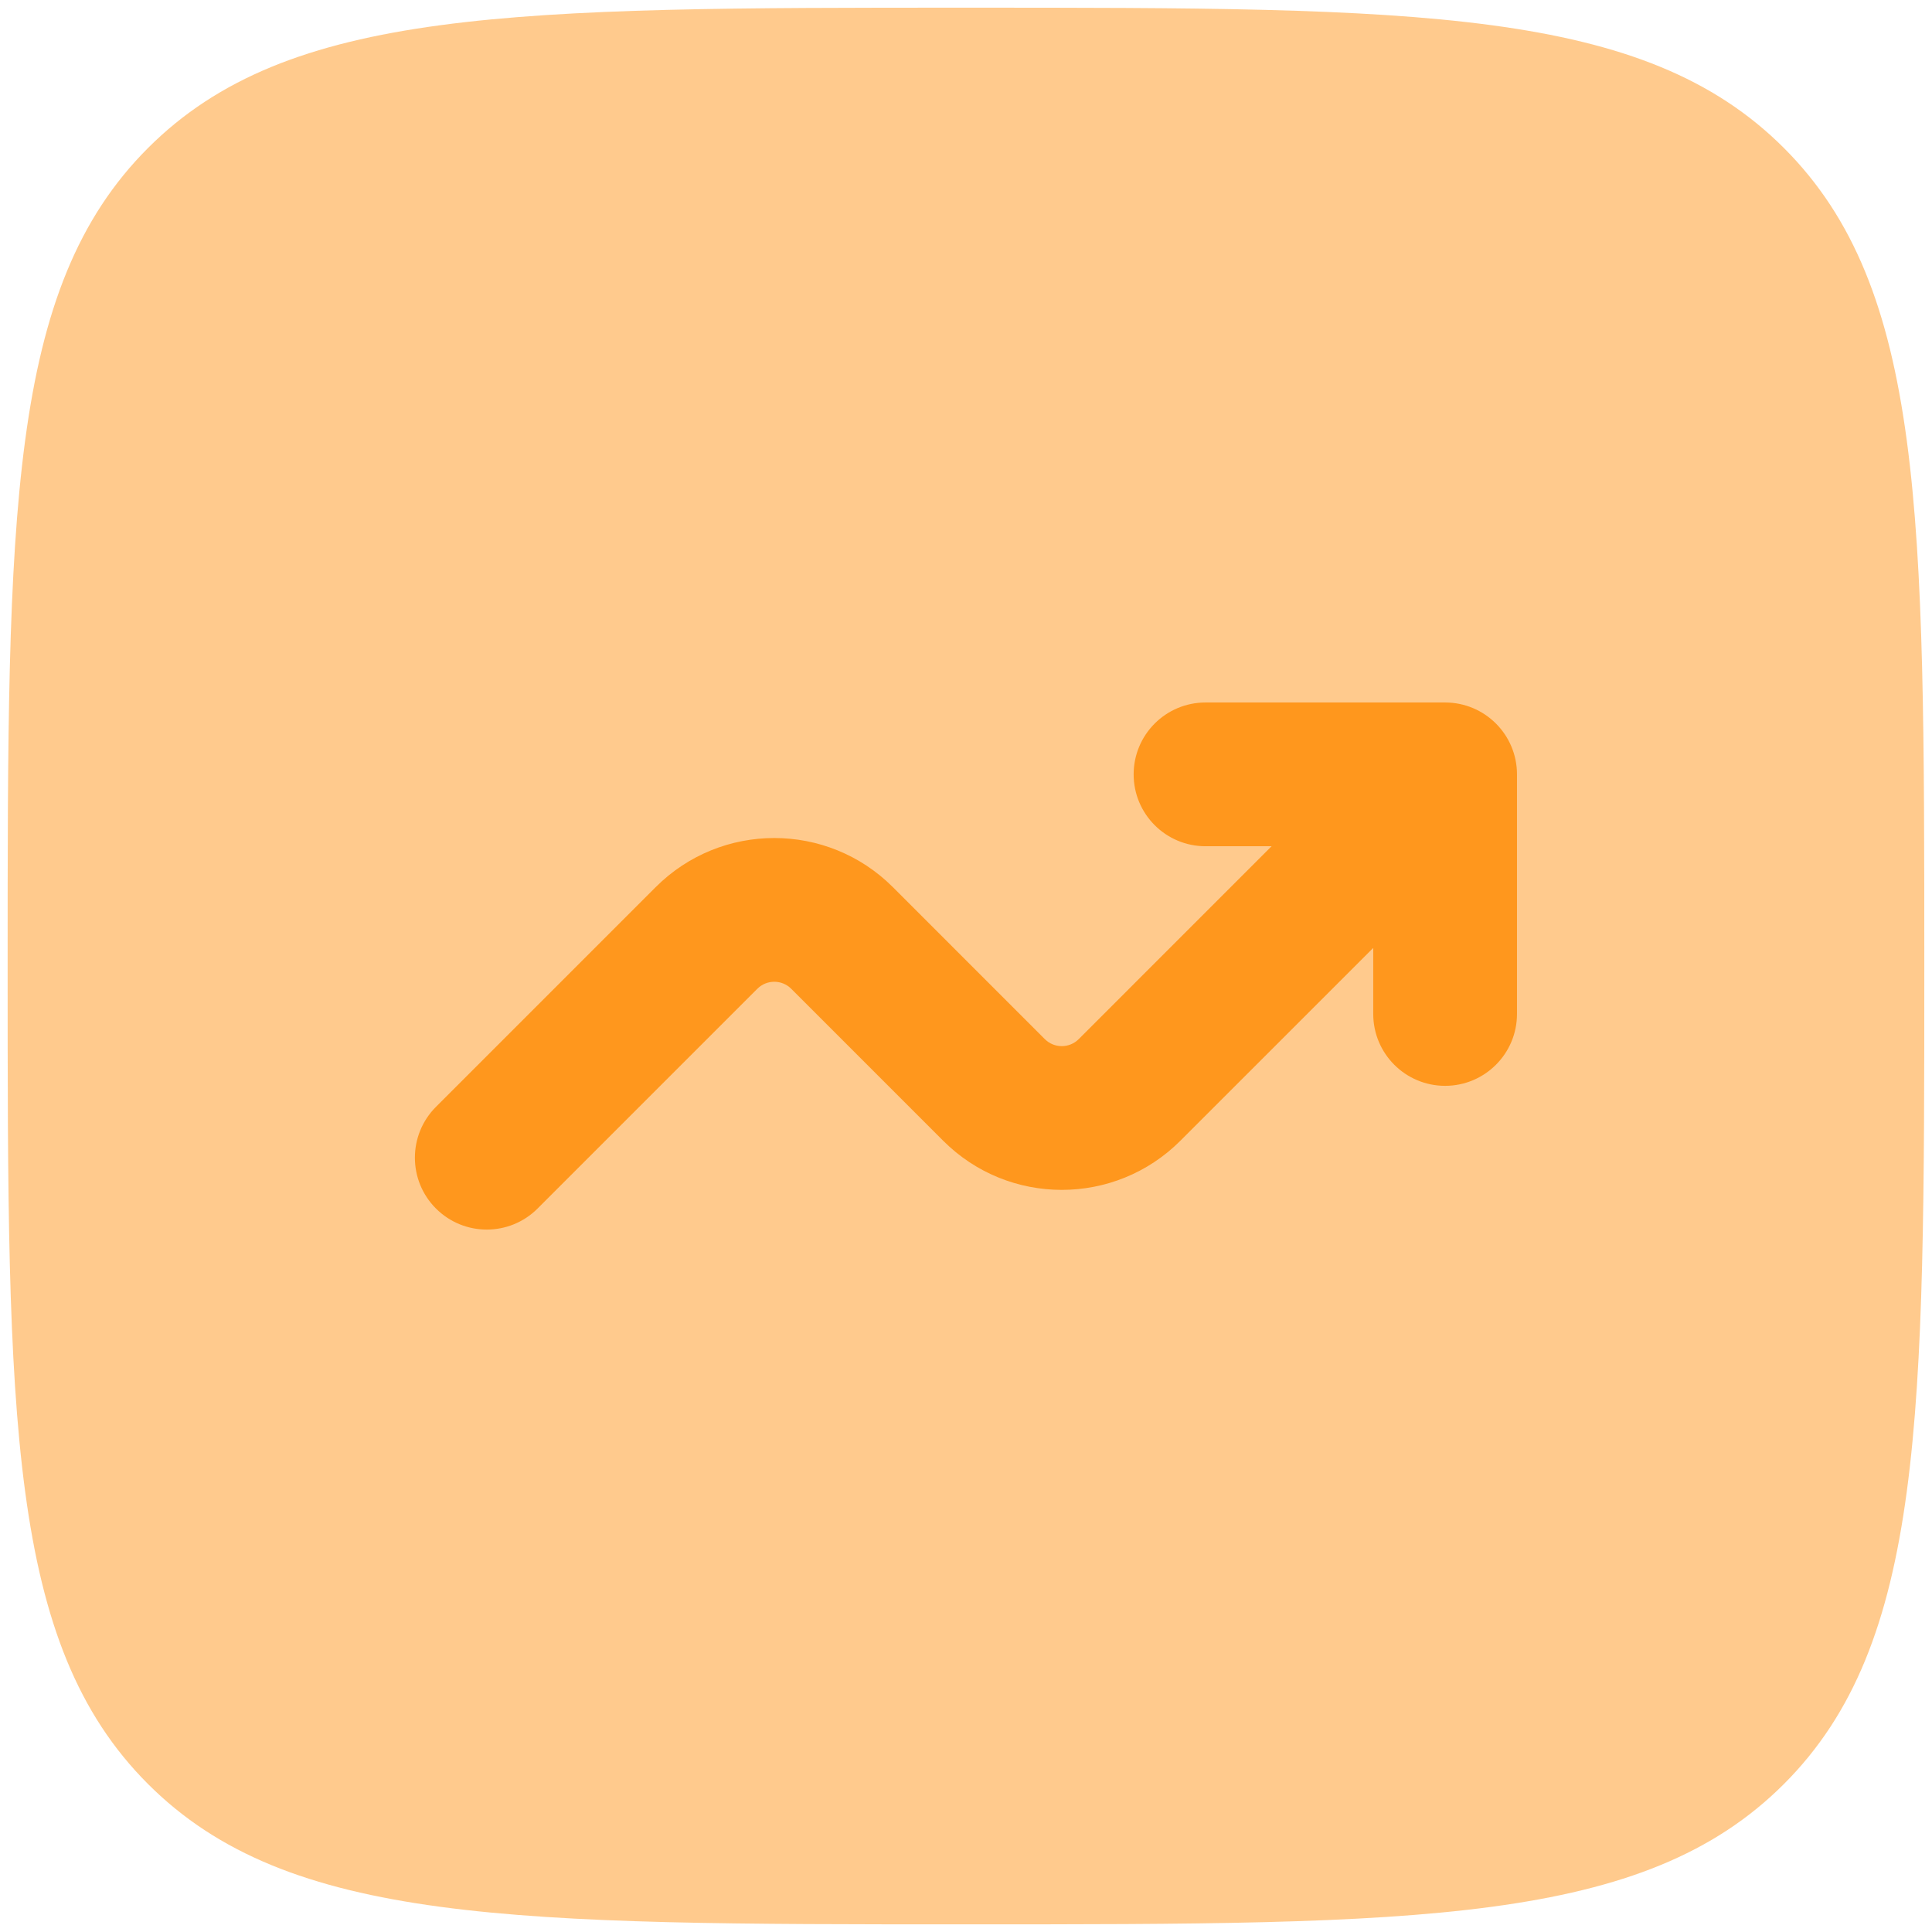
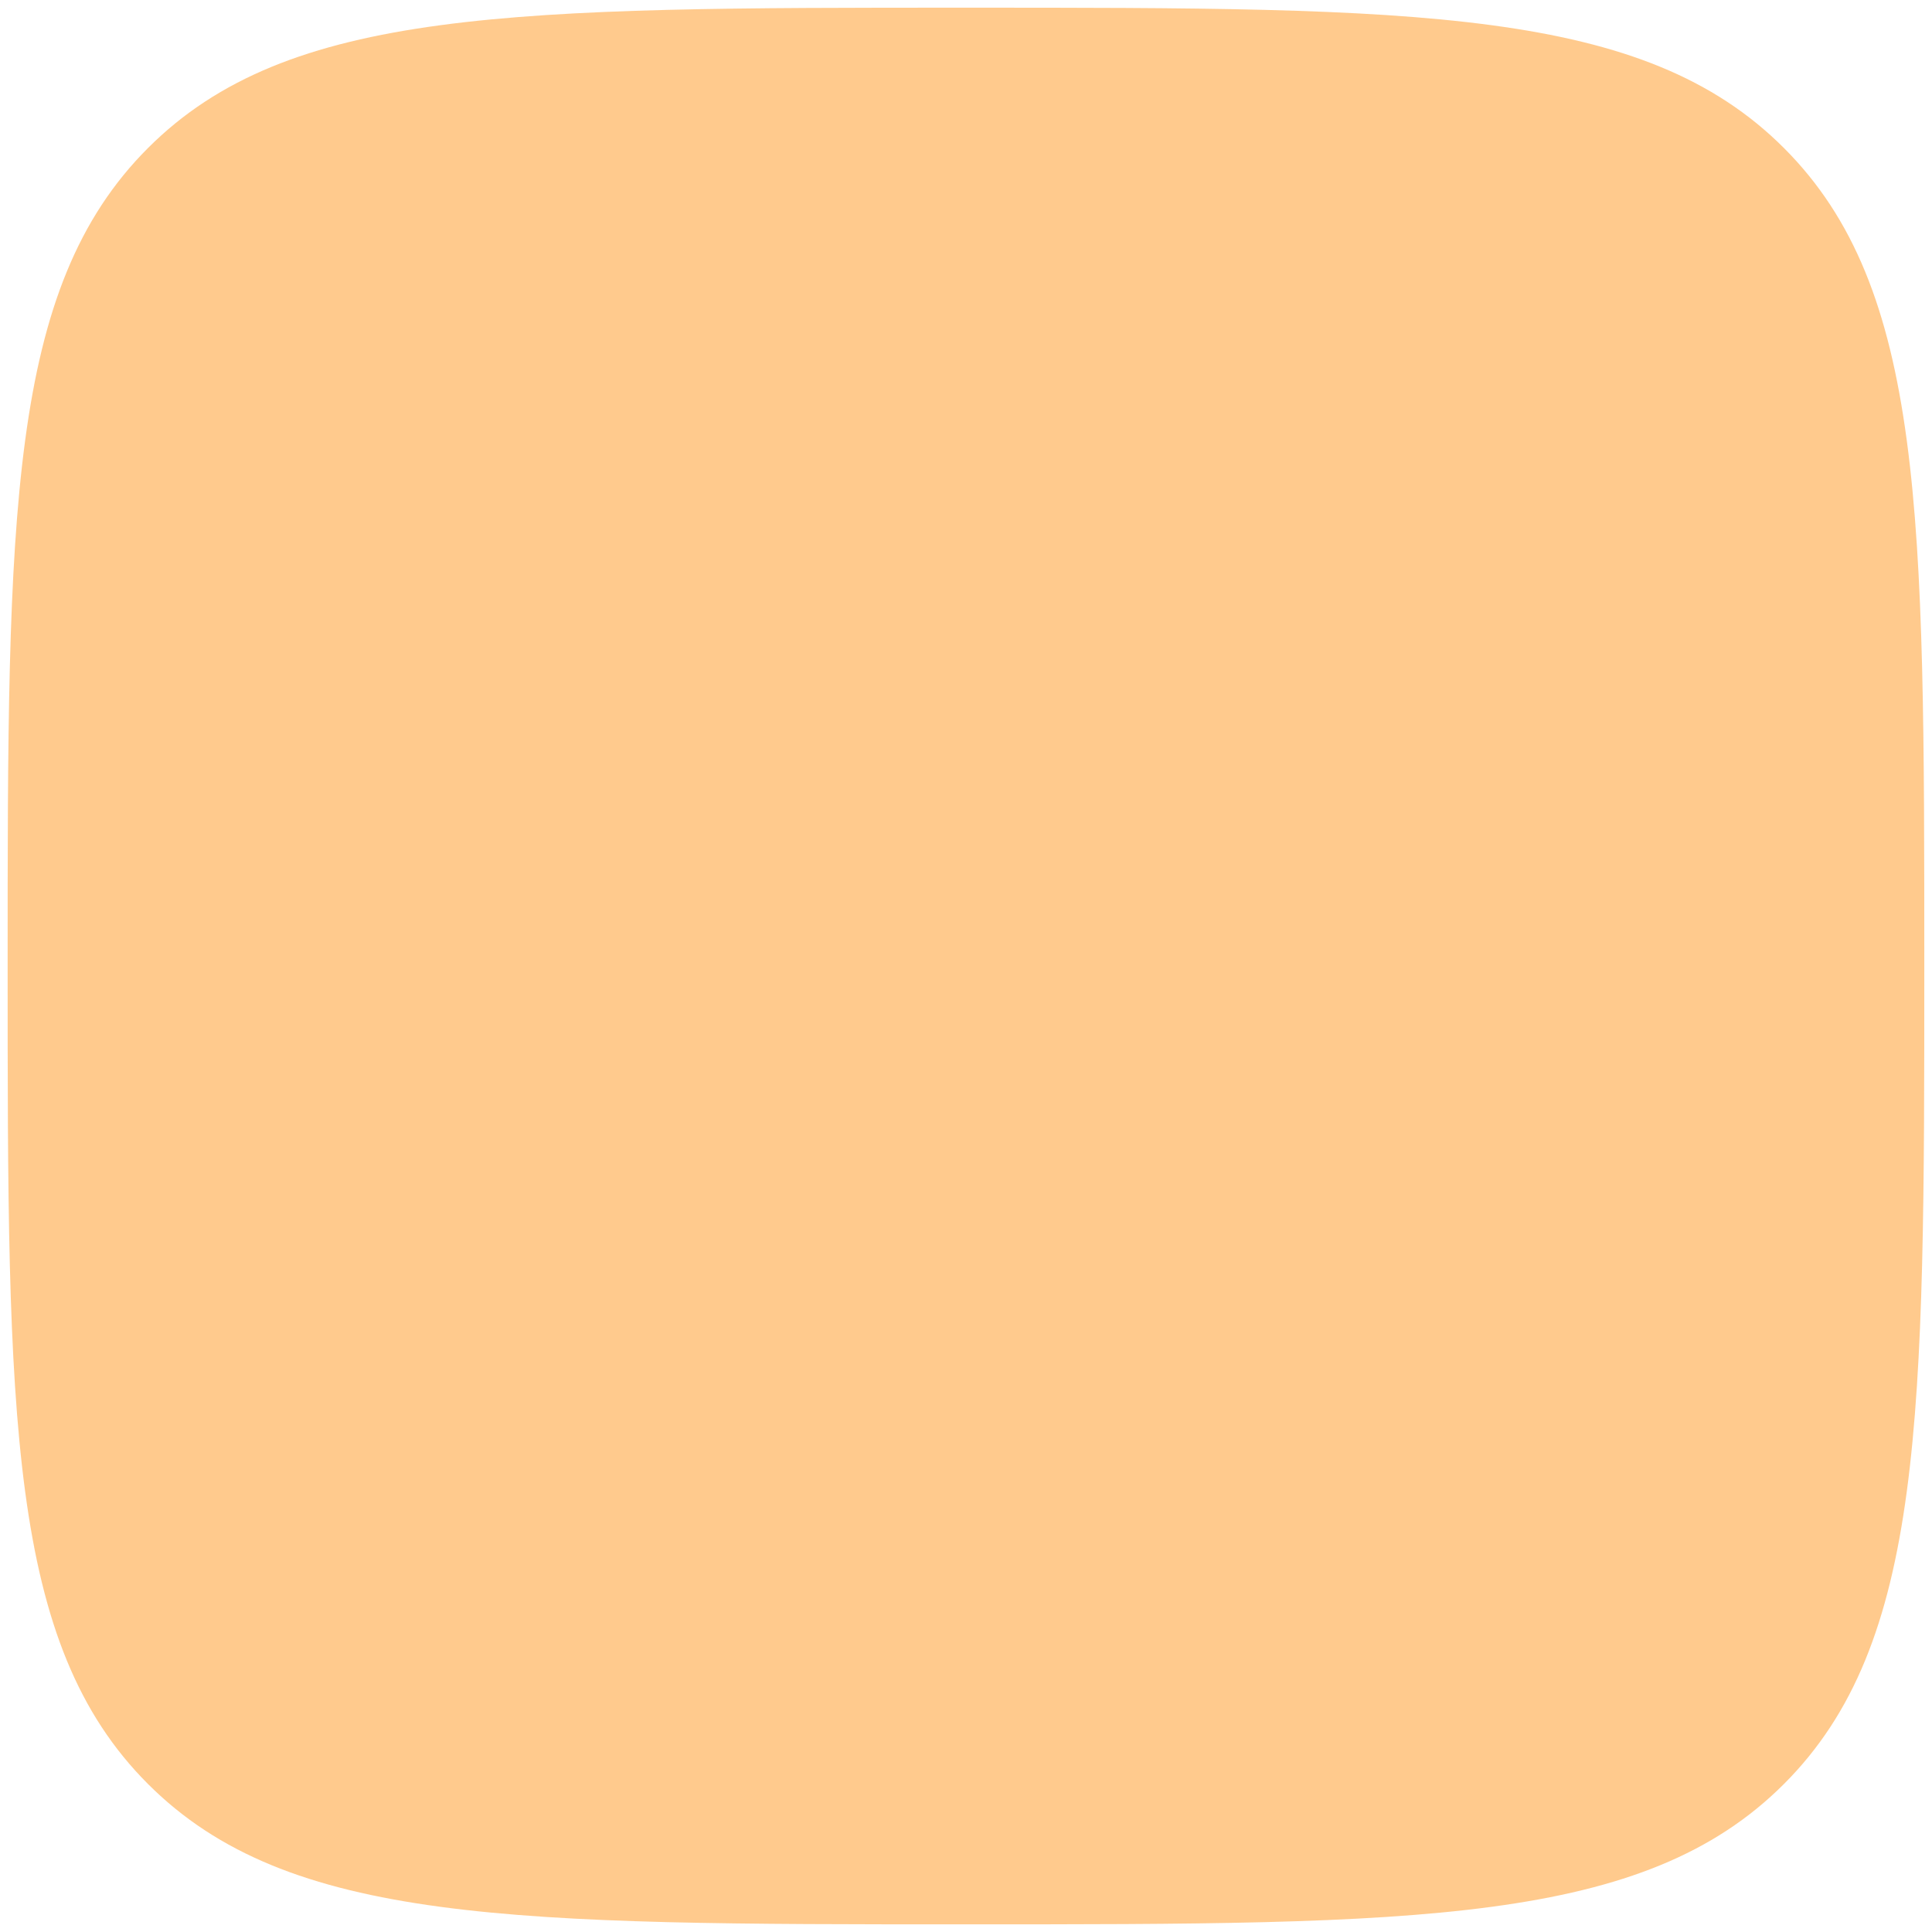
<svg xmlns="http://www.w3.org/2000/svg" width="84" height="84" viewBox="0 0 84 84" fill="none">
  <path opacity="0.5" d="M0.332 42.001C0.332 22.359 0.332 12.538 6.434 6.436C12.536 0.334 22.357 0.334 41.999 0.334C61.64 0.334 71.462 0.334 77.563 6.436C83.665 12.538 83.665 22.359 83.665 42.001C83.665 61.642 83.665 71.464 77.563 77.565C71.462 83.667 61.64 83.667 41.999 83.667C22.357 83.667 12.536 83.667 6.434 77.565C0.332 71.464 0.332 61.642 0.332 42.001Z" fill="#FF971D" />
-   <path d="M52.414 36.793C50.688 36.793 49.289 35.394 49.289 33.668C49.289 31.942 50.688 30.543 52.414 30.543H62.831C64.557 30.543 65.956 31.942 65.956 33.668V44.085C65.956 45.81 64.557 47.21 62.831 47.21C61.105 47.21 59.706 45.81 59.706 44.085V41.213L51.32 49.598C48.472 52.446 43.856 52.446 41.008 49.598L34.401 42.99C33.994 42.584 33.334 42.584 32.928 42.99L23.374 52.544C22.153 53.765 20.175 53.765 18.954 52.544C17.734 51.324 17.734 49.346 18.954 48.125L28.508 38.571C31.356 35.724 35.972 35.724 38.82 38.571L45.427 45.179C45.834 45.586 46.494 45.586 46.901 45.179L55.286 36.793H52.414Z" fill="#FF971D" />
</svg>